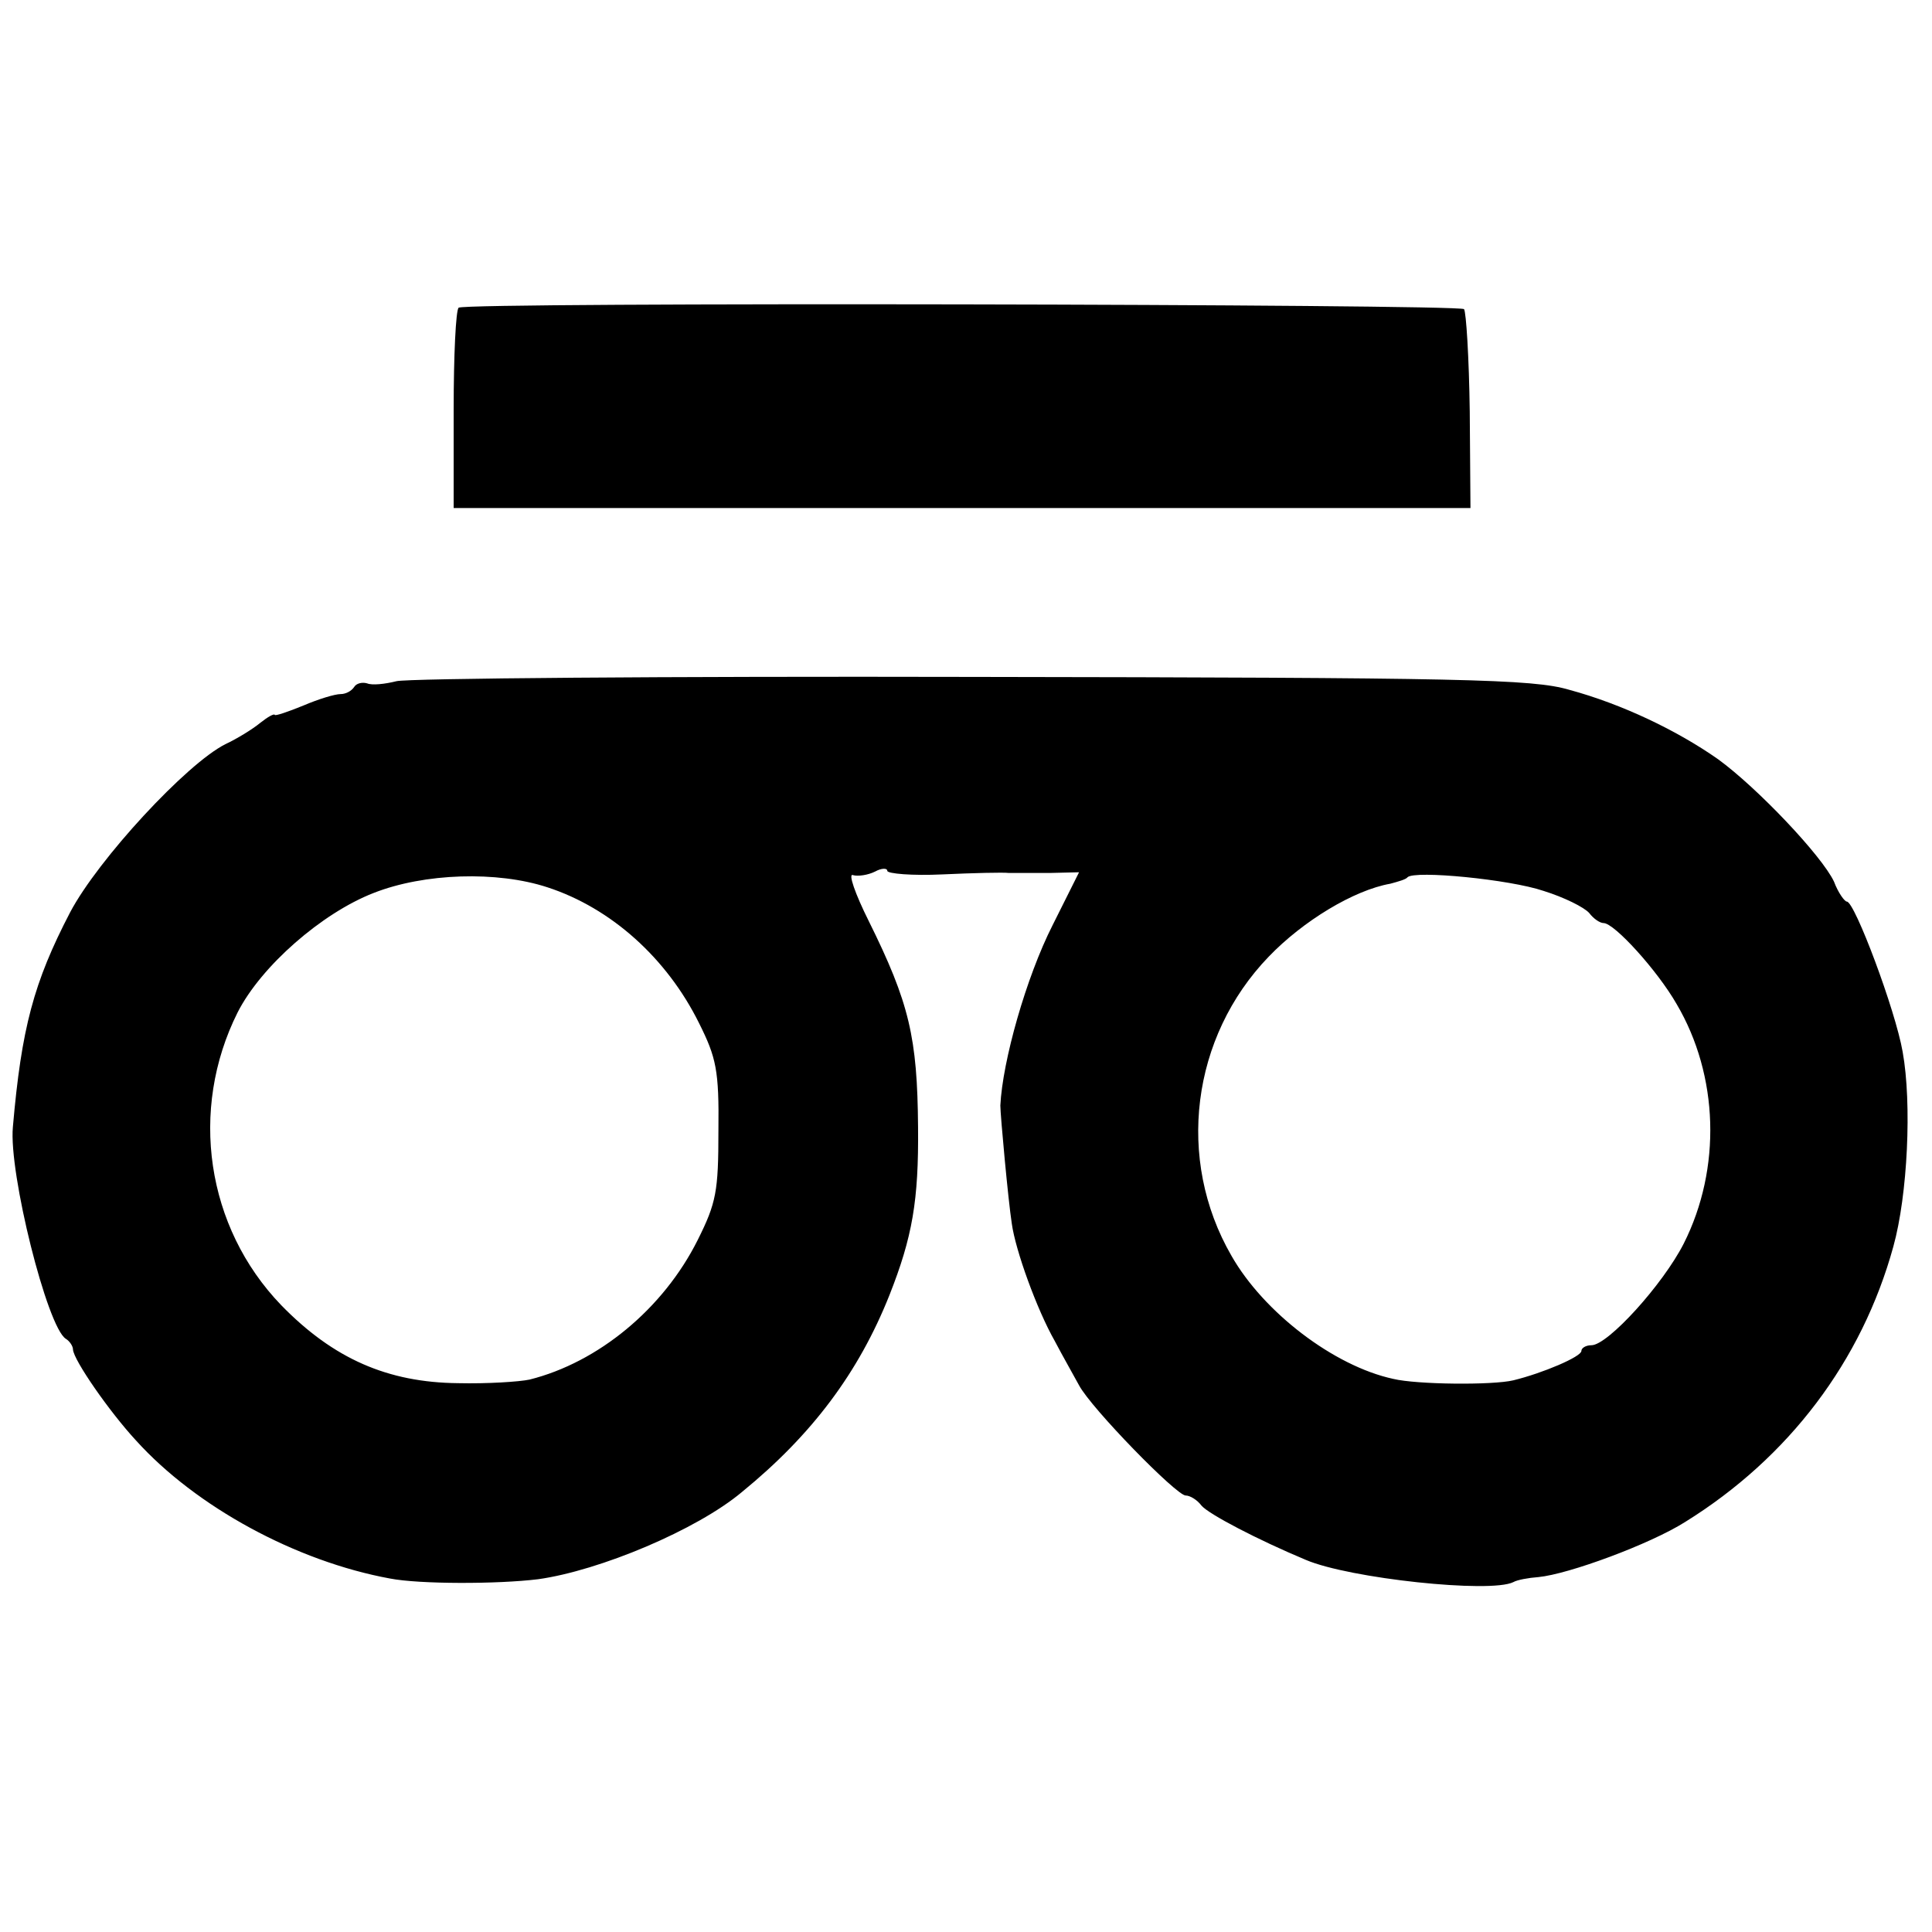
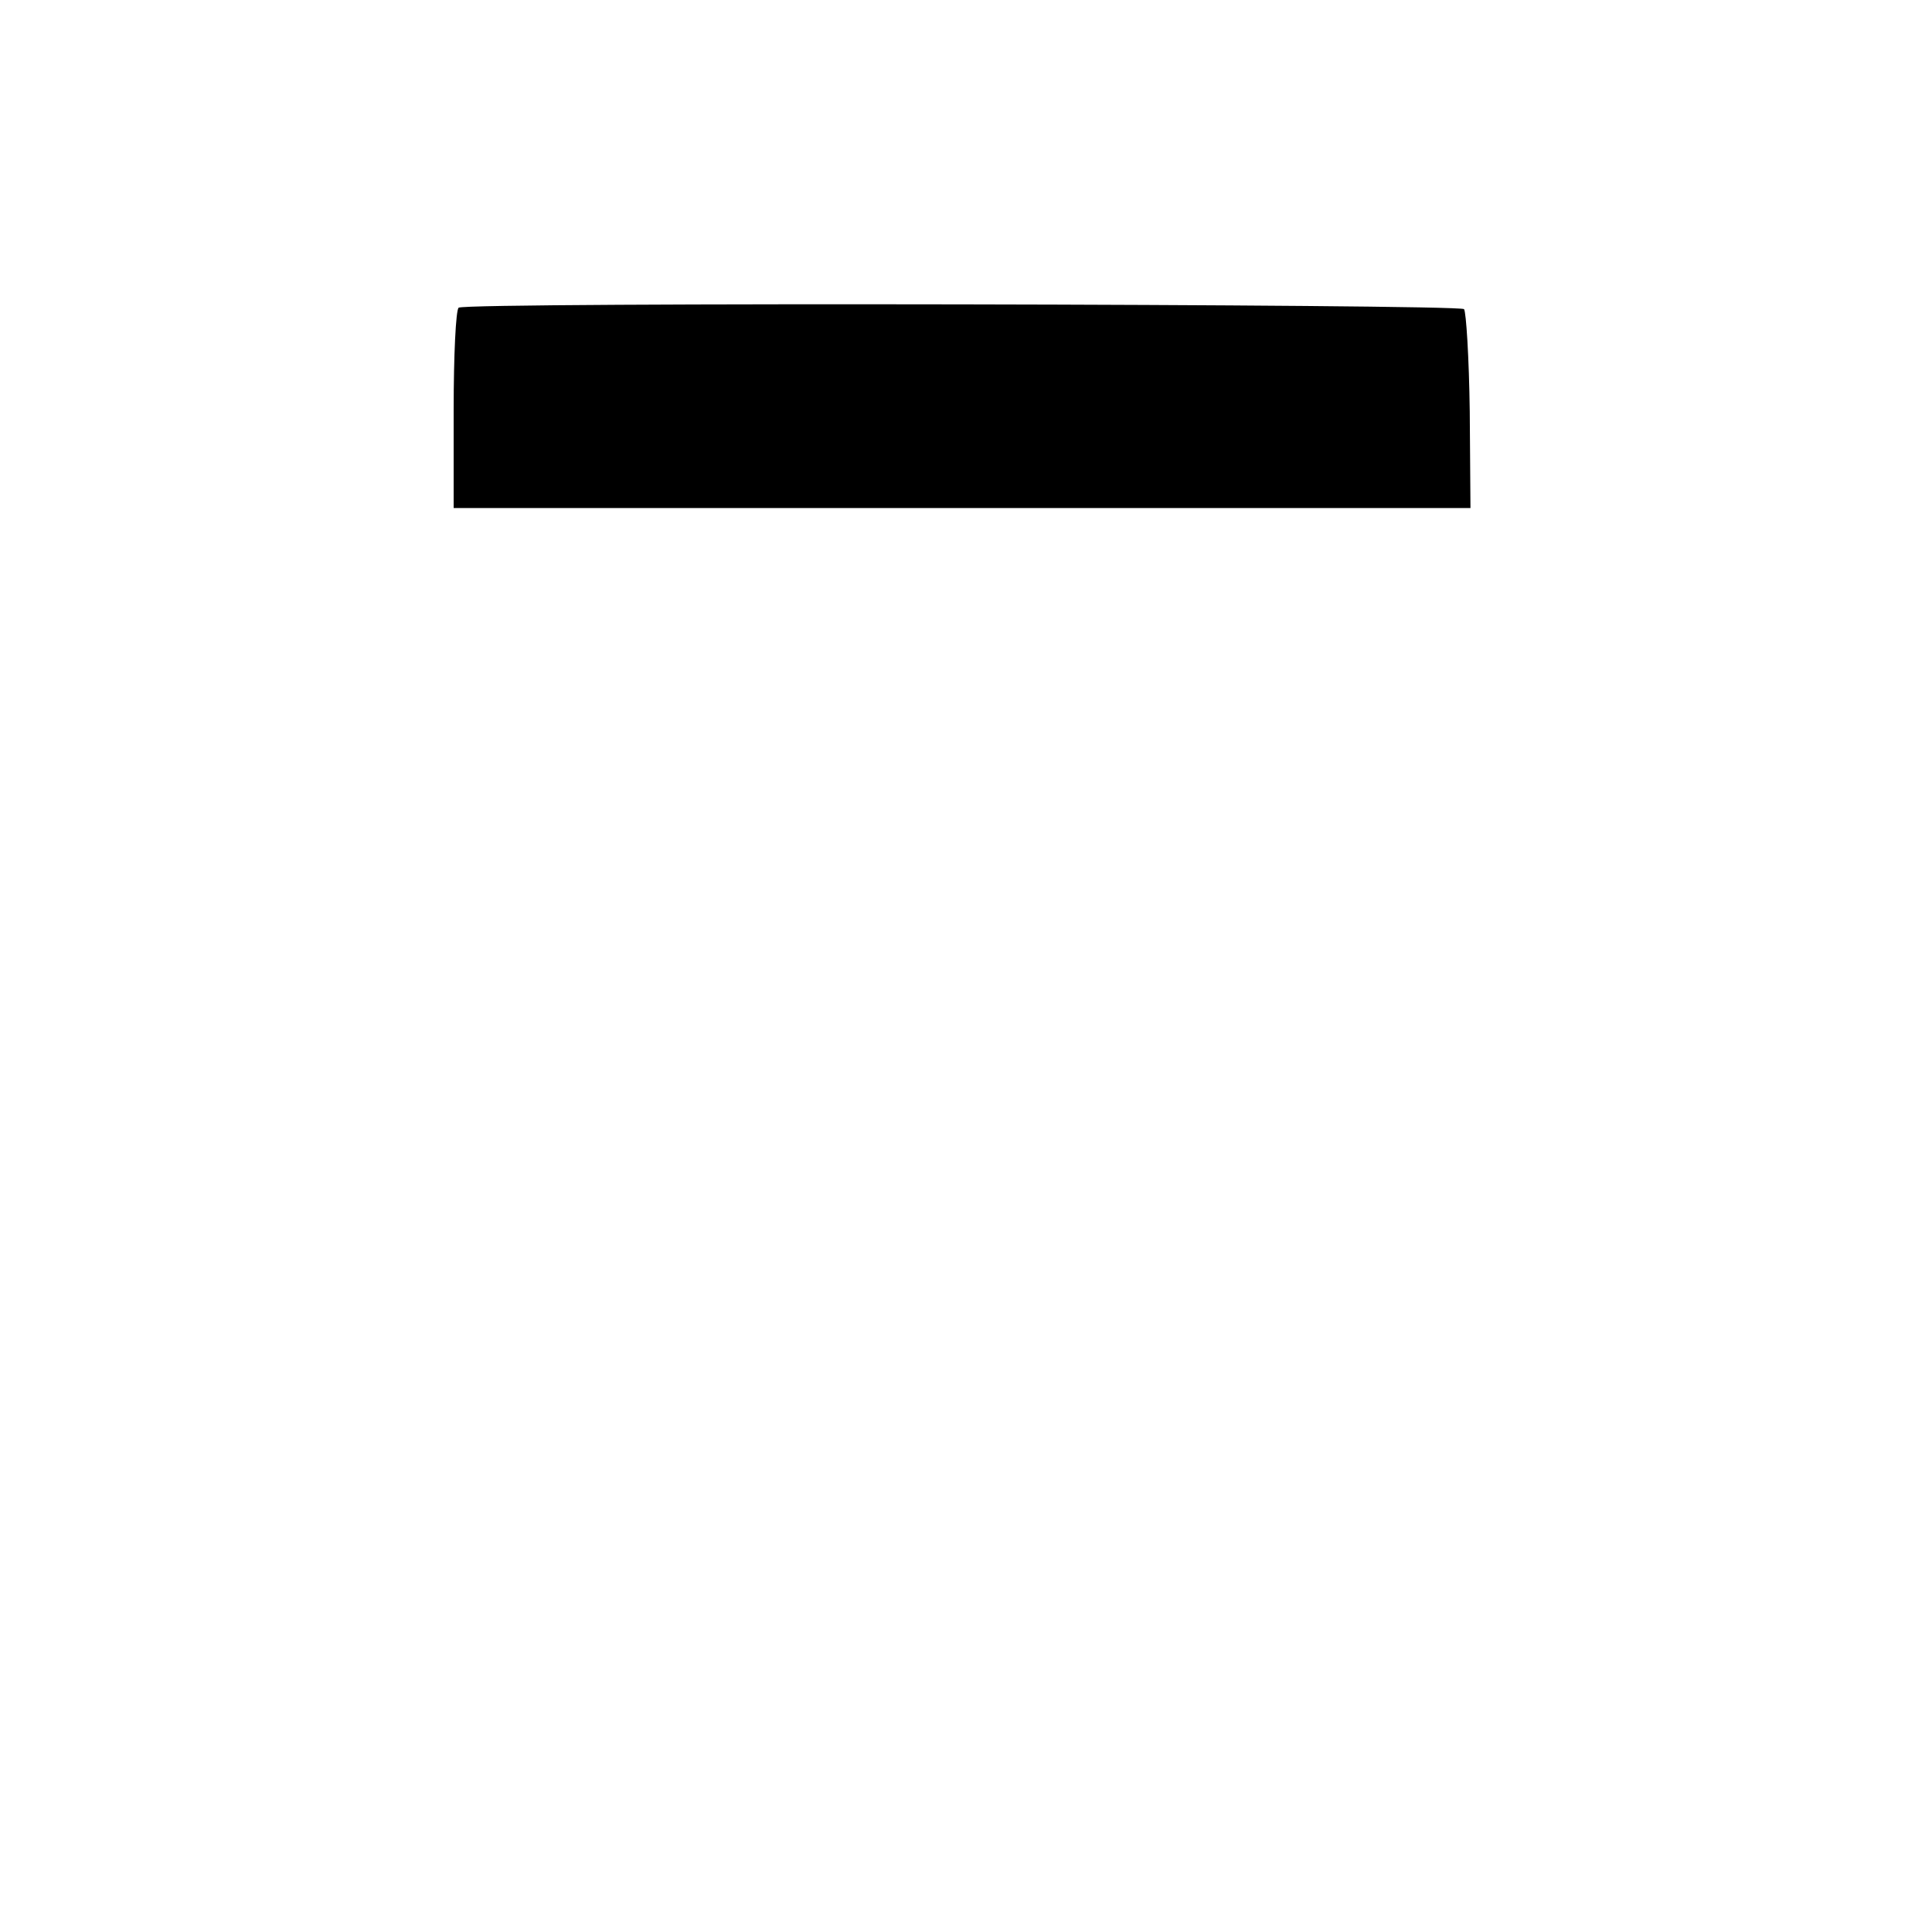
<svg xmlns="http://www.w3.org/2000/svg" version="1.0" width="270pt" height="270pt" viewBox="0 0 270 270" preserveAspectRatio="xMidYMid meet">
  <g transform="translate(0,270) scale(0.1,-0.1)" fill="#000000" stroke="none">
    <path d="M641 2270 c-4 -3 -7 -67 -7 -142 l0 -138 710 0 711 0 -1 135 c-1 75 -5 139 -8 143 -8 7 -1394 10 -1405 2z" />
-     <path d="M554 1748 c-16 -4 -34 -6 -41 -3 -7 2 -15 0 -18 -5 -4 -6 -12 -10 -19 -10 -8 0 -31 -7 -52 -16 -22 -9 -40 -15 -40 -13 -1 2 -10 -3 -20 -11 -11 -9 -32 -22 -49 -30 -54 -27 -178 -161 -217 -235 -51 -98 -68 -162 -80 -300 -6 -64 48 -280 74 -296 5 -3 10 -10 10 -15 1 -15 51 -87 88 -127 84 -93 224 -169 355 -193 41 -8 150 -8 207 -1 86 12 222 69 285 122 98 80 163 167 206 275 32 81 41 132 40 235 -1 125 -12 173 -69 288 -19 38 -29 67 -22 64 7 -2 21 0 31 5 9 5 17 5 17 1 0 -4 35 -7 77 -5 43 2 85 3 93 2 8 0 34 0 57 0 l41 1 -37 -74 c-37 -73 -70 -190 -73 -252 0 -13 11 -133 16 -165 5 -37 35 -120 60 -164 11 -21 27 -49 34 -62 17 -32 136 -154 149 -154 6 0 16 -6 22 -14 10 -12 79 -48 146 -76 61 -26 258 -47 290 -31 5 3 21 6 35 7 42 4 156 46 205 77 145 90 247 225 291 385 20 72 26 200 13 272 -10 58 -67 210 -78 210 -3 0 -12 12 -18 28 -17 36 -107 131 -162 171 -57 40 -134 77 -208 97 -51 15 -146 17 -834 18 -427 1 -790 -2 -805 -6z m211 -288 c89 -29 167 -99 212 -190 24 -48 28 -66 27 -150 0 -85 -3 -101 -29 -153 -48 -96 -139 -171 -235 -195 -14 -3 -59 -6 -100 -5 -98 1 -174 34 -247 109 -105 109 -129 273 -61 409 33 65 118 139 190 167 71 28 173 31 243 8z m1392 -5 c29 -9 57 -23 64 -31 6 -8 15 -14 20 -14 15 0 75 -66 102 -113 59 -100 63 -230 10 -335 -29 -57 -106 -142 -129 -142 -8 0 -14 -4 -14 -8 0 -8 -54 -31 -95 -41 -29 -7 -135 -6 -168 2 -83 18 -181 93 -226 172 -78 135 -56 306 52 418 48 50 119 93 170 102 11 3 22 6 24 9 10 10 143 -3 190 -19z" />
  </g>
</svg>